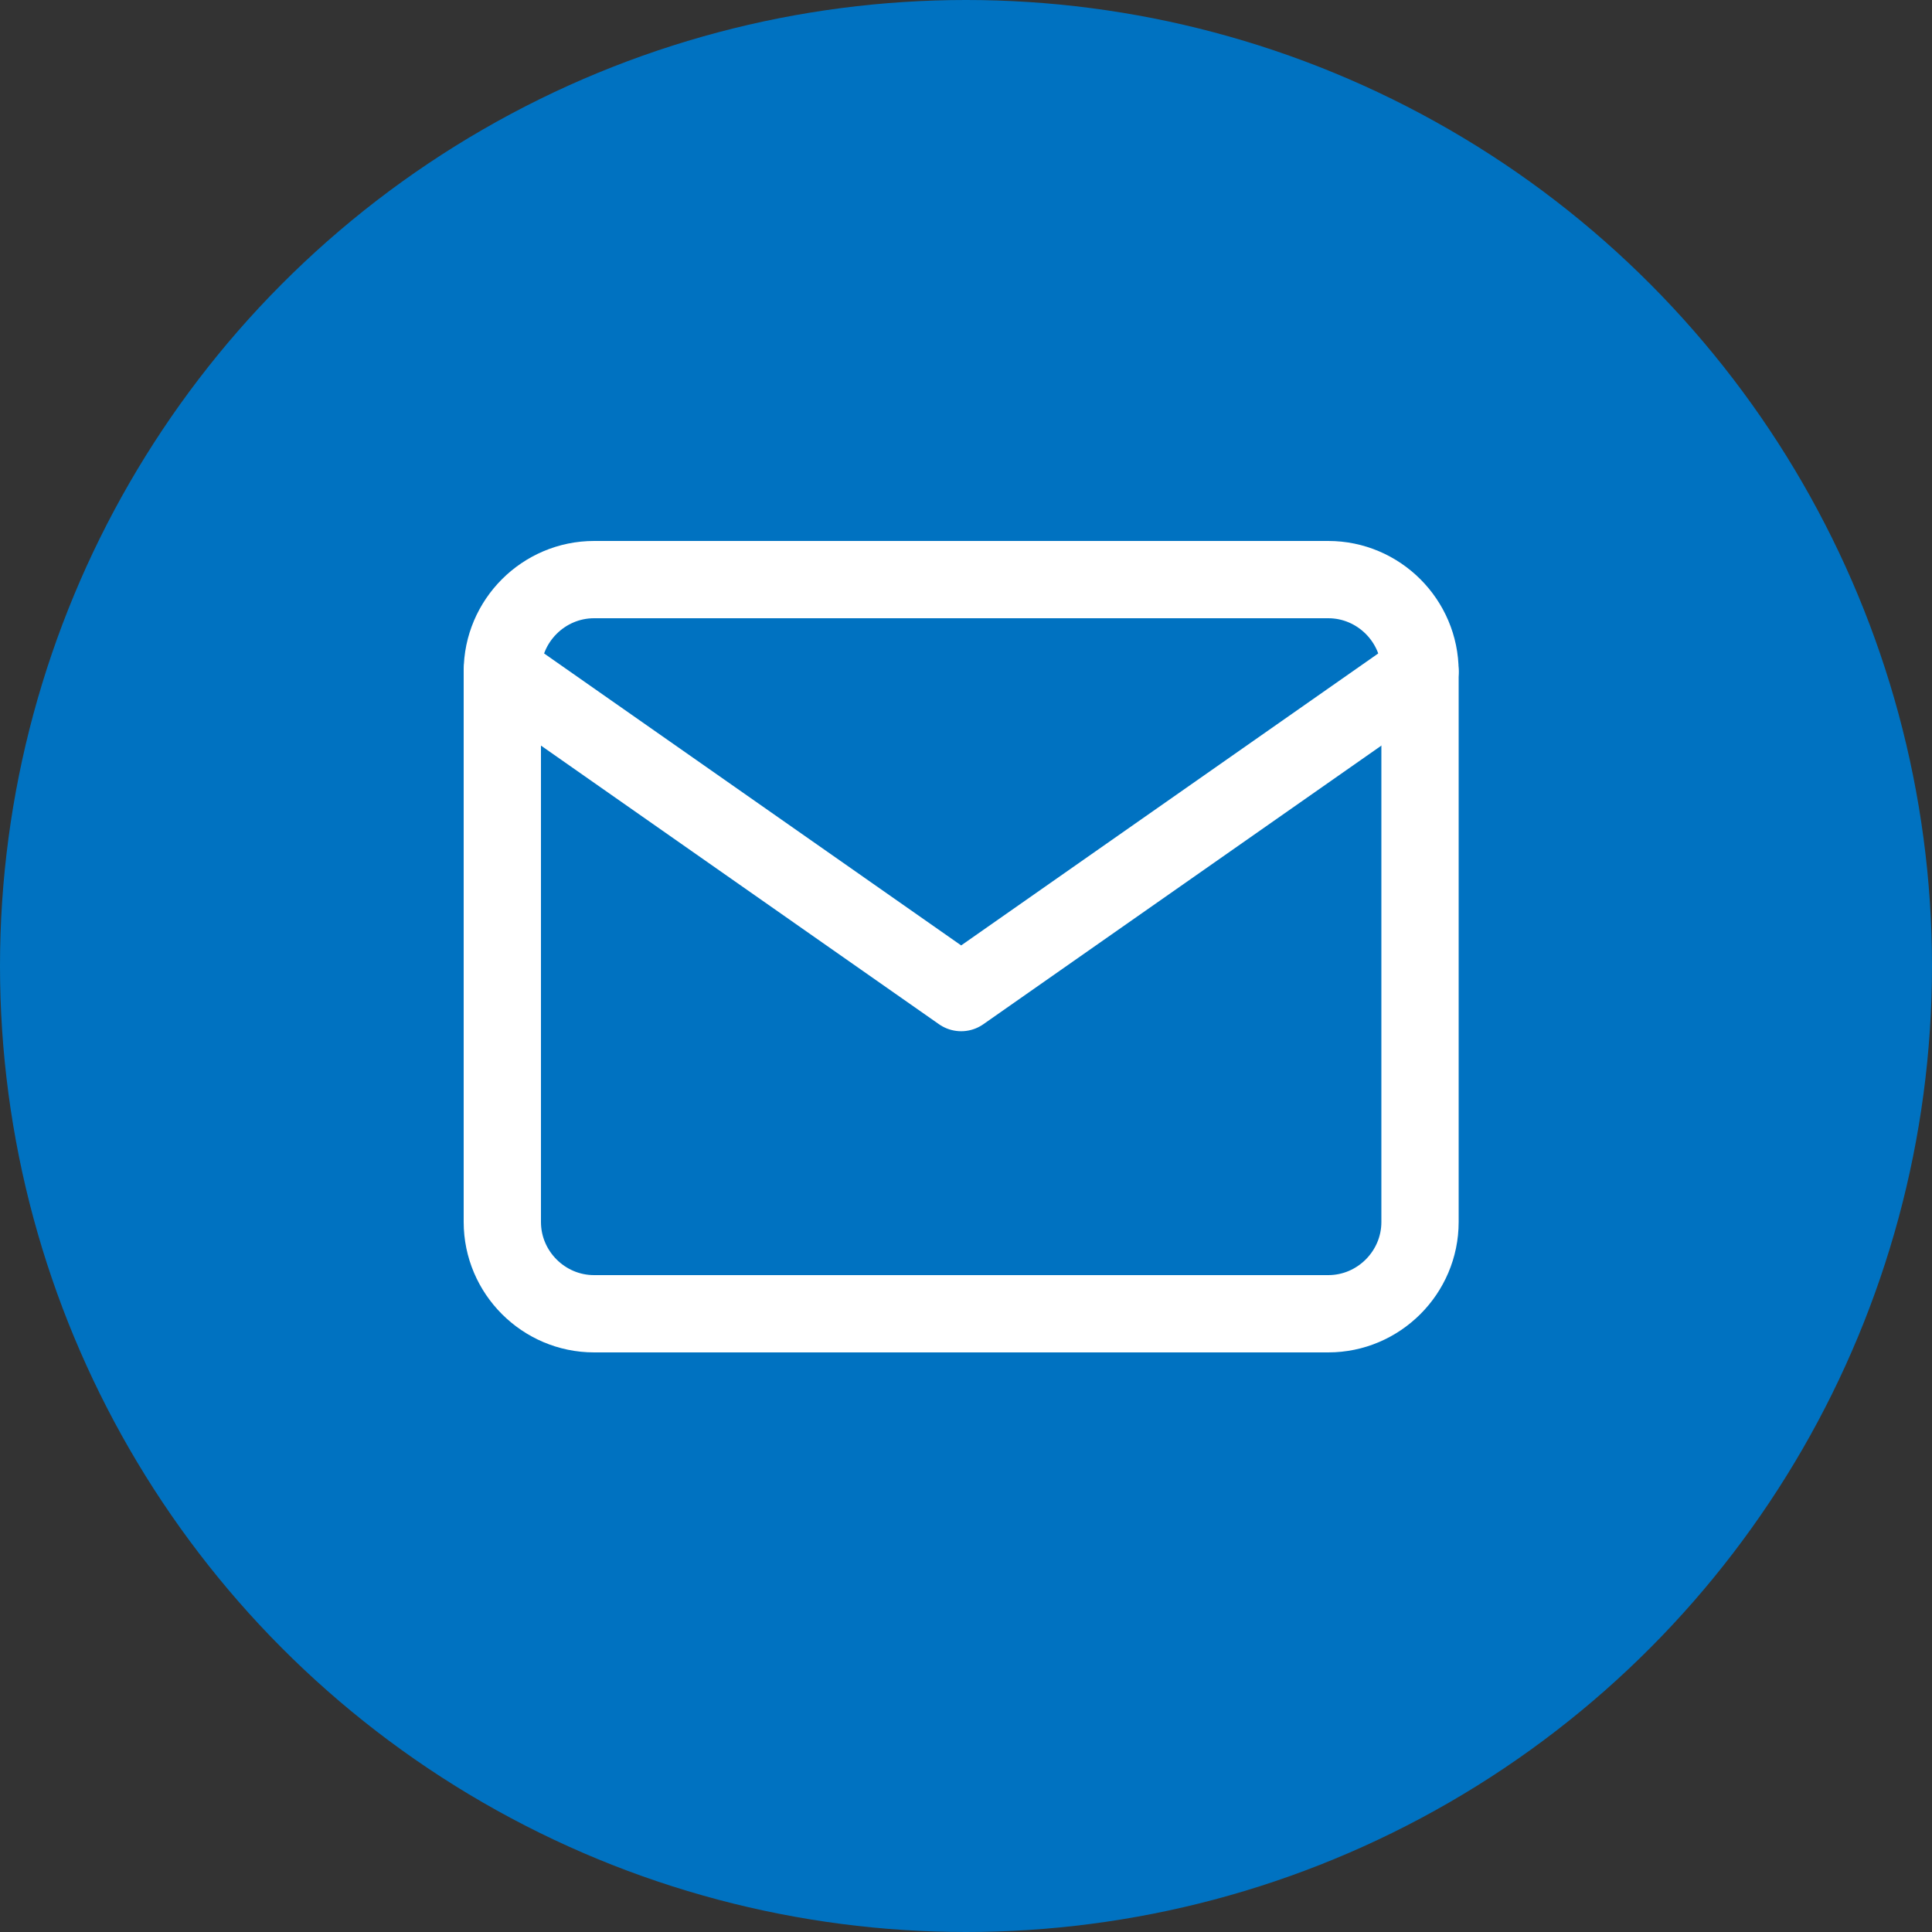
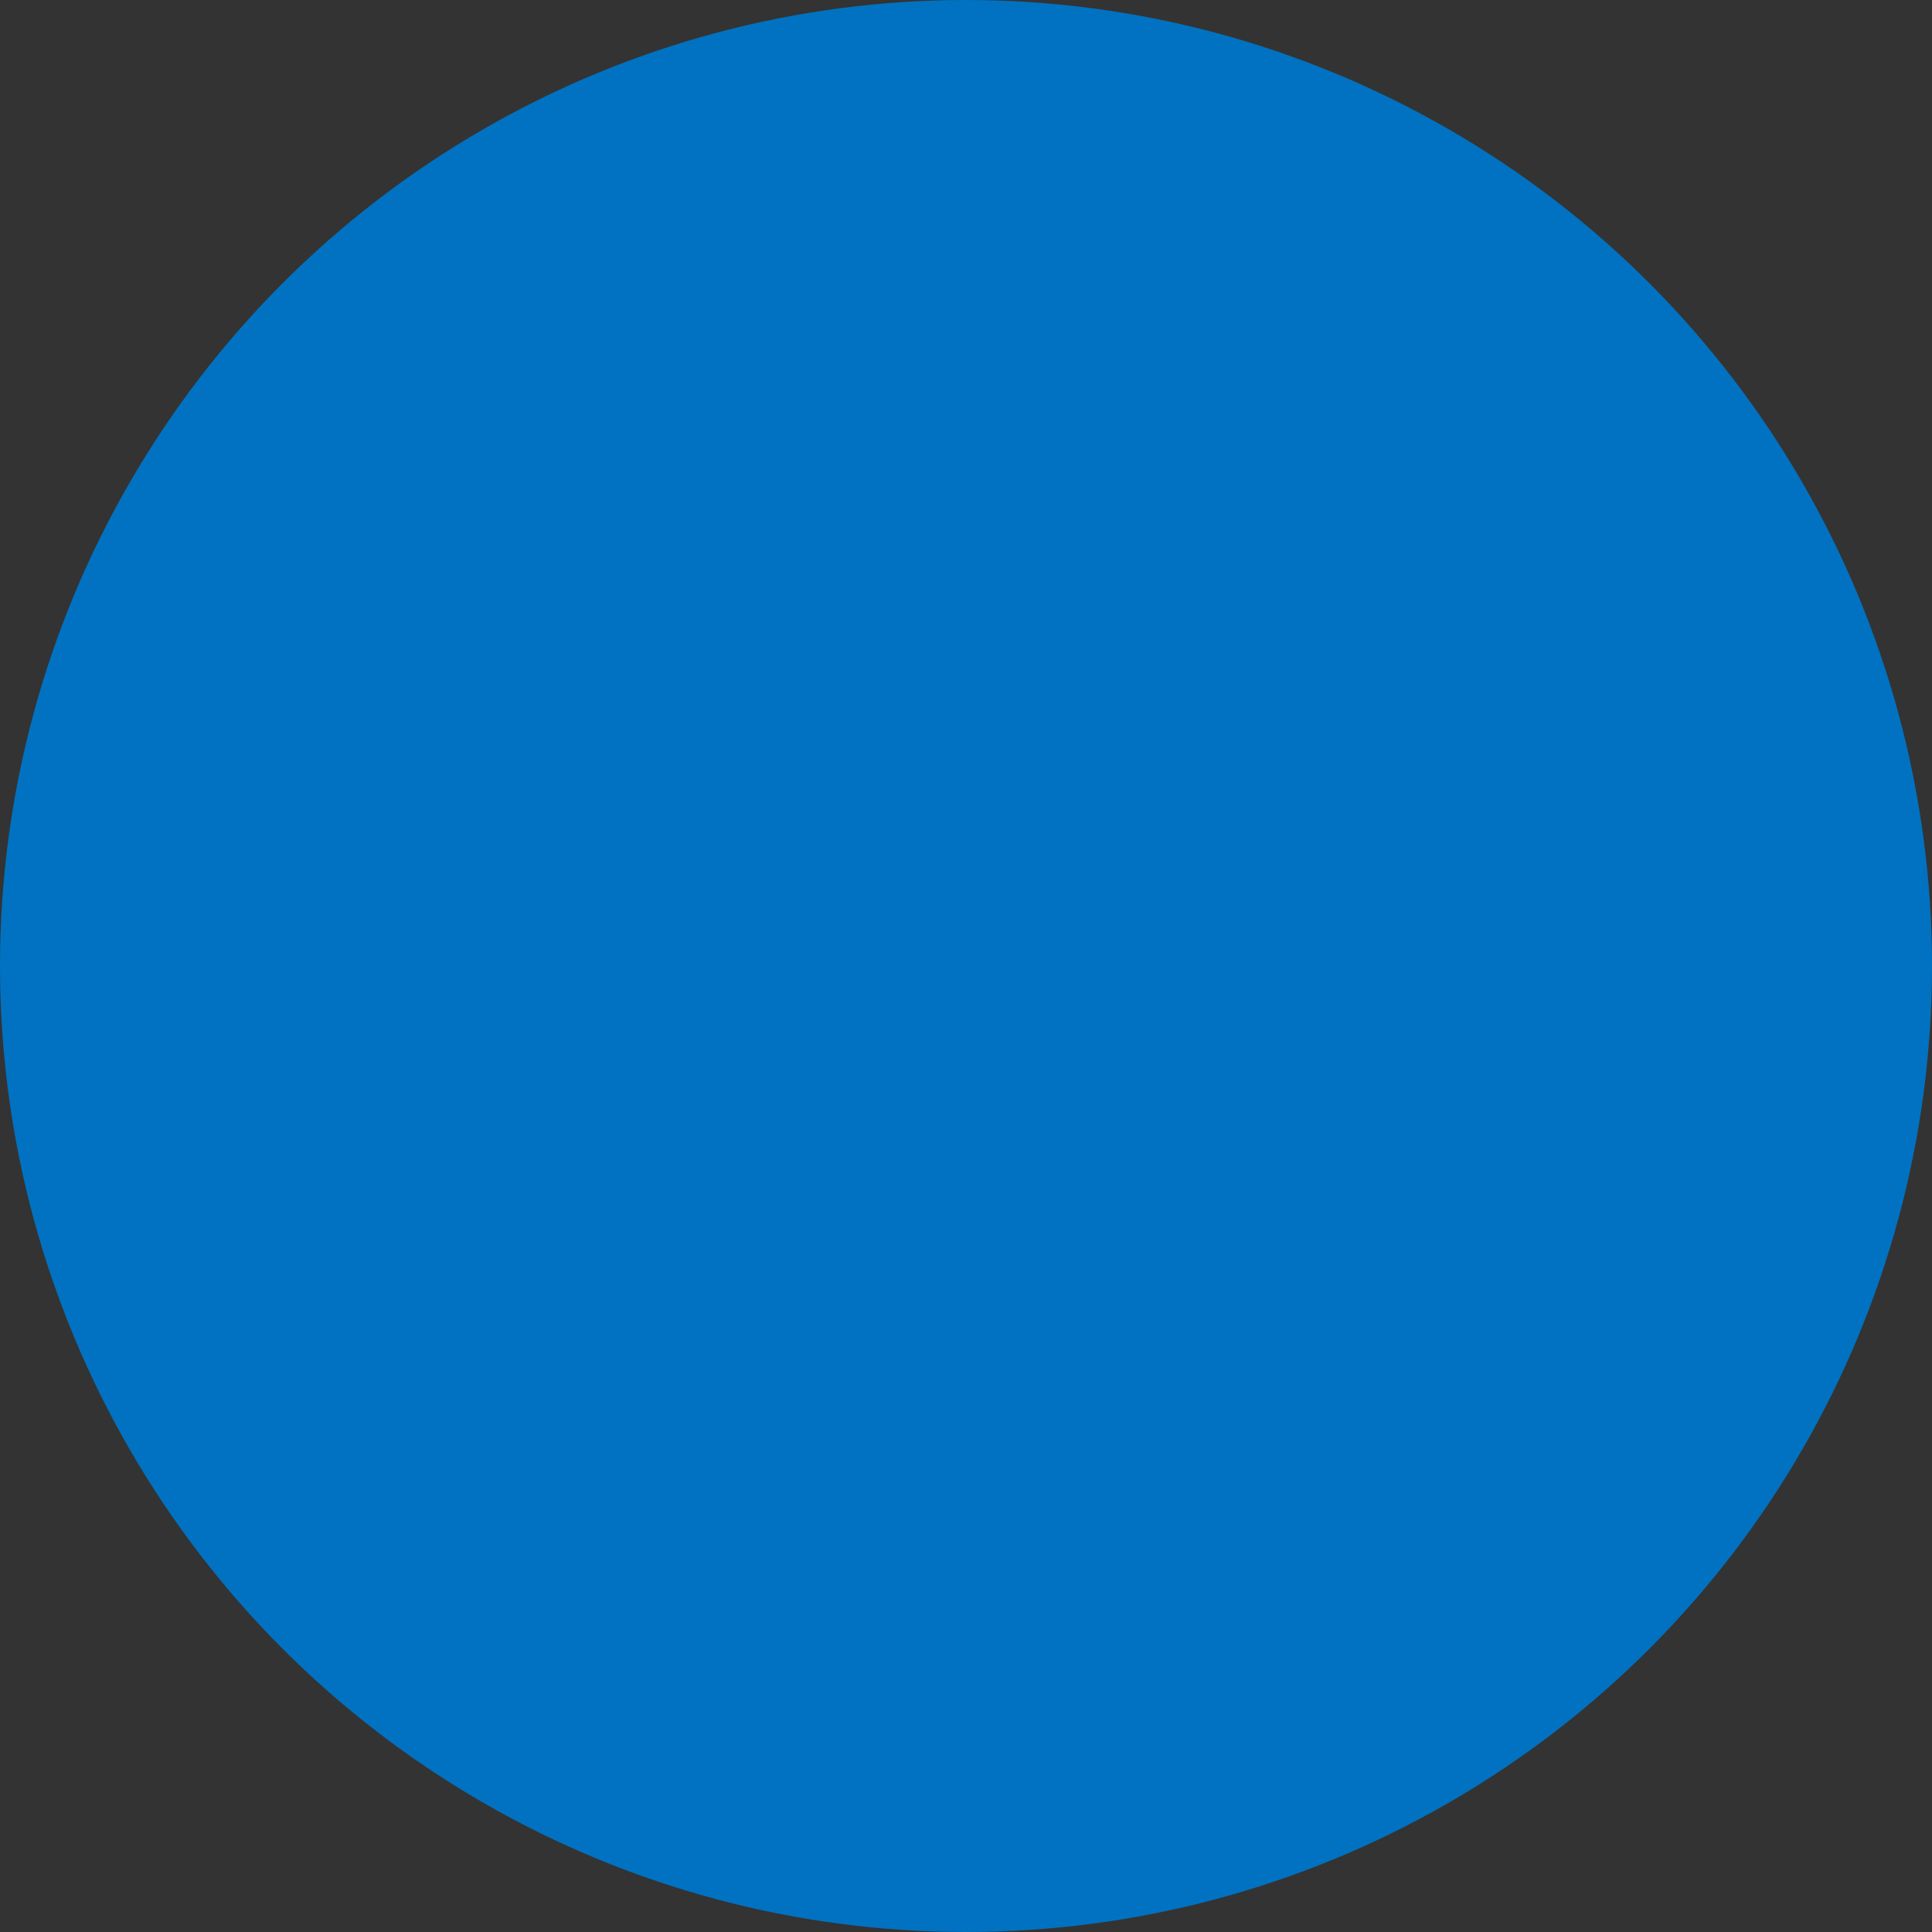
<svg xmlns="http://www.w3.org/2000/svg" width="50" height="50" viewBox="0 0 50 50" fill="none">
  <rect x="0" y="0" width="50" height="50" fill="#333333" stroke="none" />
  <circle cx="25" cy="25" r="25" fill="#0072C1" />
-   <path d="M15.375 15H34.375C35.681 15 36.75 16.069 36.75 17.375V31.625C36.75 32.931 35.681 34 34.375 34H15.375C14.069 34 13 32.931 13 31.625V17.375C13 16.069 14.069 15 15.375 15Z" stroke="white" stroke-width="2" stroke-linecap="round" stroke-linejoin="round" />
-   <path d="M36.75 17.375L24.875 25.688L13 17.375" stroke="white" stroke-width="2" stroke-linecap="round" stroke-linejoin="round" />
</svg>